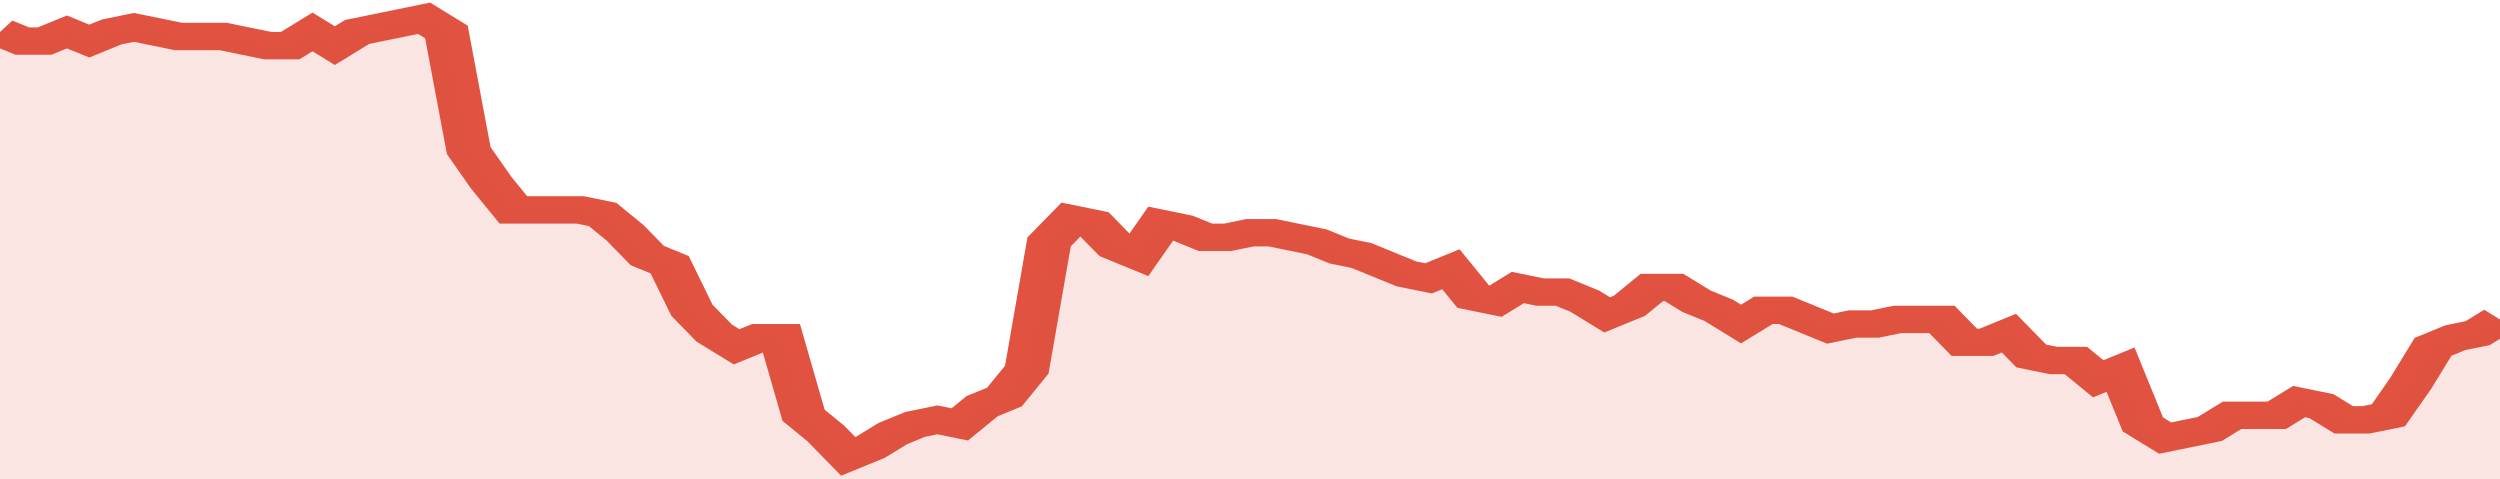
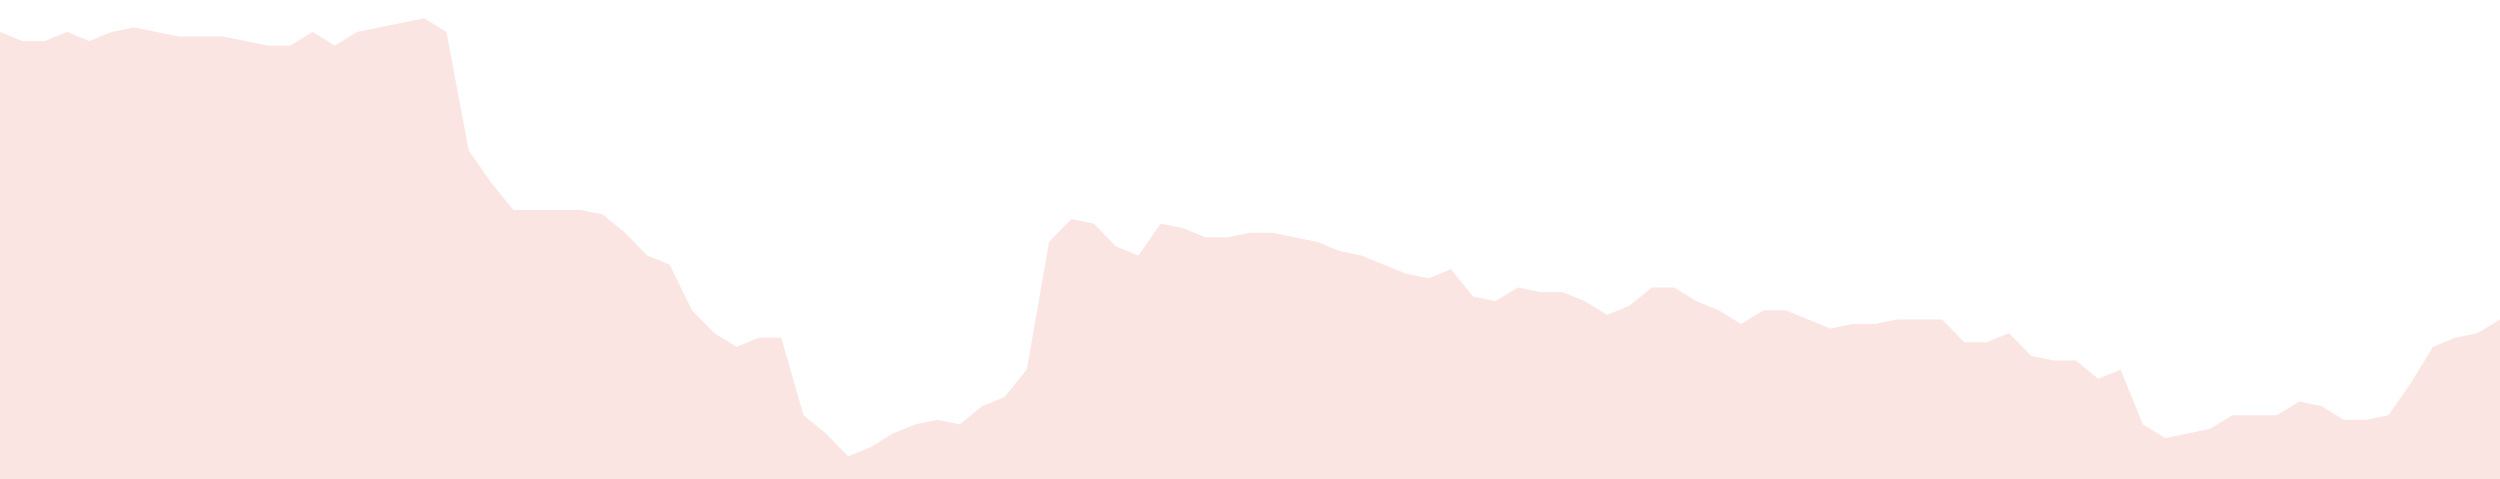
<svg xmlns="http://www.w3.org/2000/svg" viewBox="0 0 336 105" width="120" height="23" preserveAspectRatio="none">
-   <polyline fill="none" stroke="#E15241" stroke-width="6" points="0, 7 3, 9 6, 9 9, 7 12, 9 15, 7 18, 6 21, 7 24, 8 27, 8 30, 8 33, 9 36, 10 39, 10 42, 7 45, 10 48, 7 51, 6 54, 5 57, 4 60, 7 63, 33 66, 40 69, 46 72, 46 75, 46 78, 46 81, 47 84, 51 87, 56 90, 58 93, 68 96, 73 99, 76 102, 74 105, 74 108, 91 111, 95 114, 100 117, 98 120, 95 123, 93 126, 92 129, 93 132, 89 135, 87 138, 81 141, 53 144, 48 147, 49 150, 54 153, 56 156, 49 159, 50 162, 52 165, 52 168, 51 171, 51 174, 52 177, 53 180, 55 183, 56 186, 58 189, 60 192, 61 195, 59 198, 65 201, 66 204, 63 207, 64 210, 64 213, 66 216, 69 219, 67 222, 63 225, 63 228, 66 231, 68 234, 71 237, 68 240, 68 243, 70 246, 72 249, 71 252, 71 255, 70 258, 70 261, 70 264, 75 267, 75 270, 73 273, 78 276, 79 279, 79 282, 83 285, 81 288, 93 291, 96 294, 95 297, 94 300, 91 303, 91 306, 91 309, 88 312, 89 315, 92 318, 92 321, 91 324, 84 327, 76 330, 74 333, 73 336, 70 336, 70 "> </polyline>
  <polygon fill="#E15241" opacity="0.15" points="0, 105 0, 7 3, 9 6, 9 9, 7 12, 9 15, 7 18, 6 21, 7 24, 8 27, 8 30, 8 33, 9 36, 10 39, 10 42, 7 45, 10 48, 7 51, 6 54, 5 57, 4 60, 7 63, 33 66, 40 69, 46 72, 46 75, 46 78, 46 81, 47 84, 51 87, 56 90, 58 93, 68 96, 73 99, 76 102, 74 105, 74 108, 91 111, 95 114, 100 117, 98 120, 95 123, 93 126, 92 129, 93 132, 89 135, 87 138, 81 141, 53 144, 48 147, 49 150, 54 153, 56 156, 49 159, 50 162, 52 165, 52 168, 51 171, 51 174, 52 177, 53 180, 55 183, 56 186, 58 189, 60 192, 61 195, 59 198, 65 201, 66 204, 63 207, 64 210, 64 213, 66 216, 69 219, 67 222, 63 225, 63 228, 66 231, 68 234, 71 237, 68 240, 68 243, 70 246, 72 249, 71 252, 71 255, 70 258, 70 261, 70 264, 75 267, 75 270, 73 273, 78 276, 79 279, 79 282, 83 285, 81 288, 93 291, 96 294, 95 297, 94 300, 91 303, 91 306, 91 309, 88 312, 89 315, 92 318, 92 321, 91 324, 84 327, 76 330, 74 333, 73 336, 70 336, 105 " />
</svg>